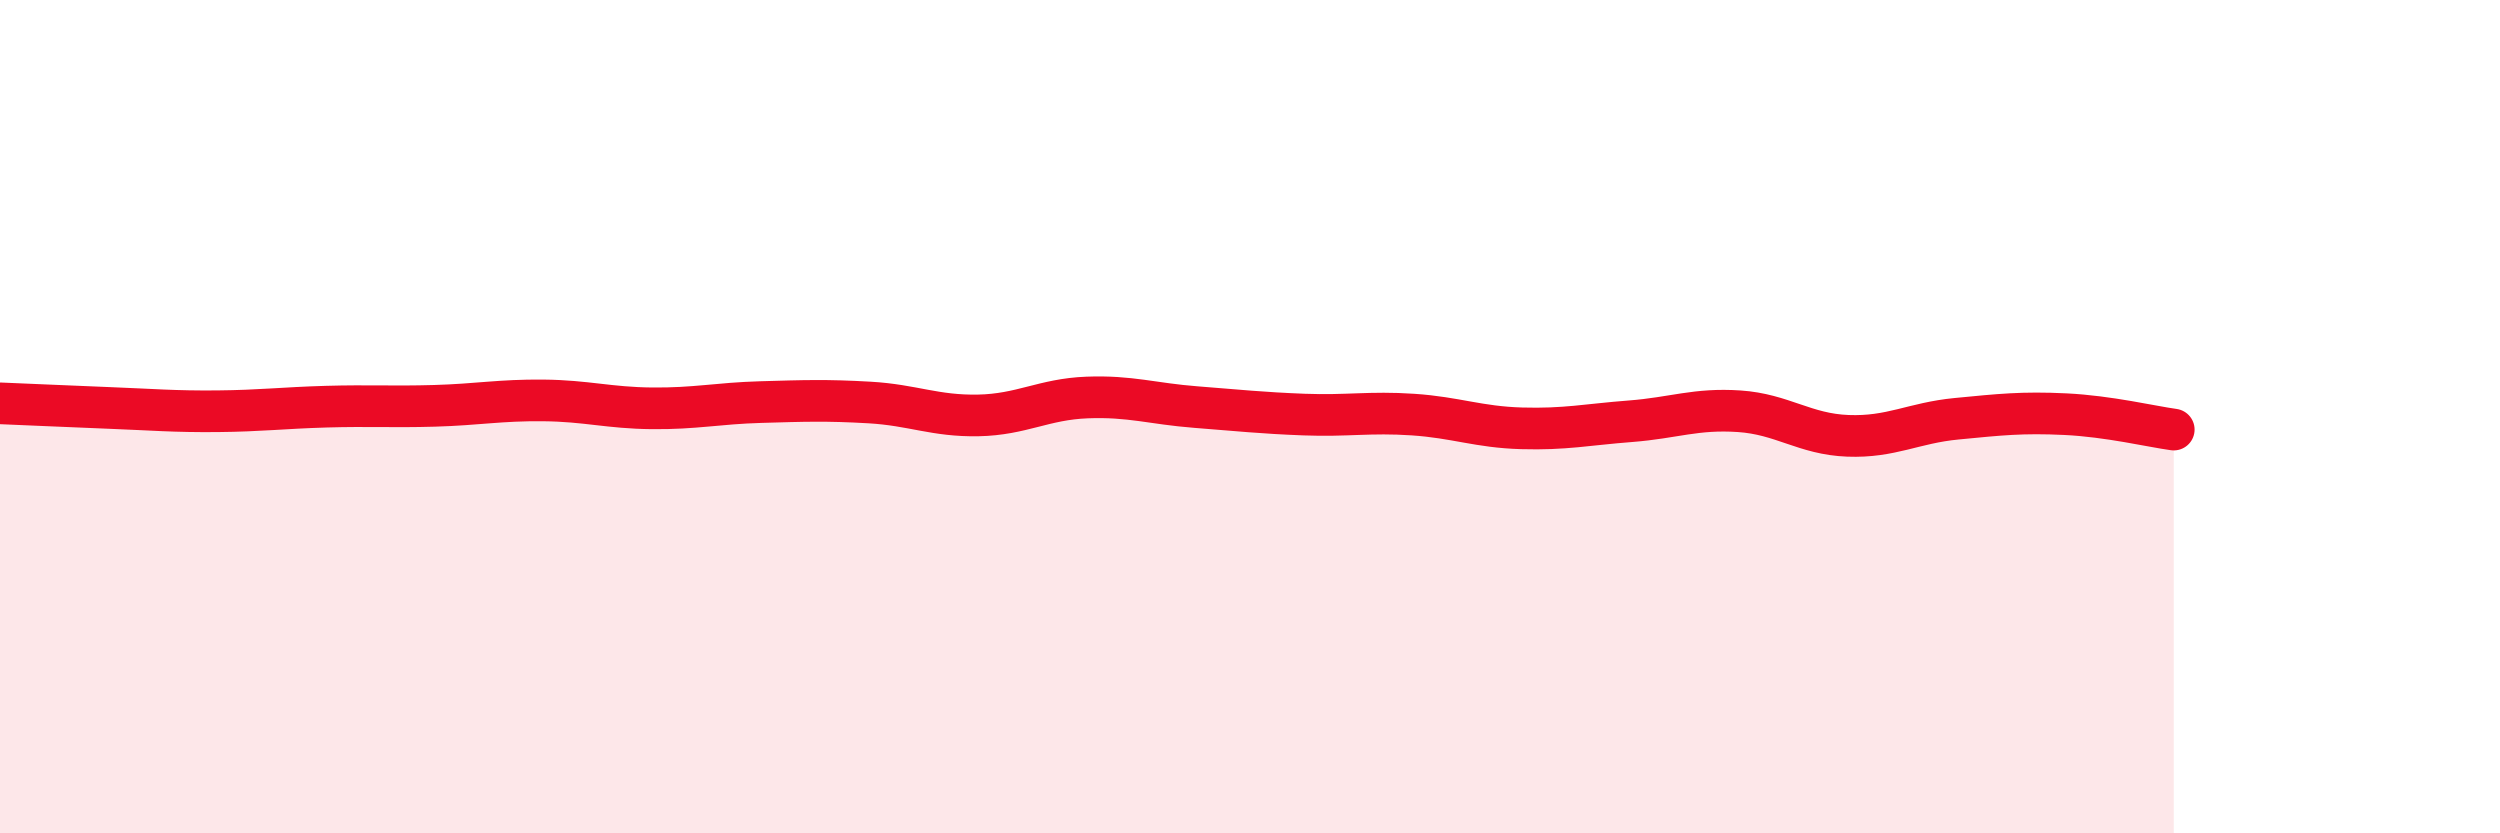
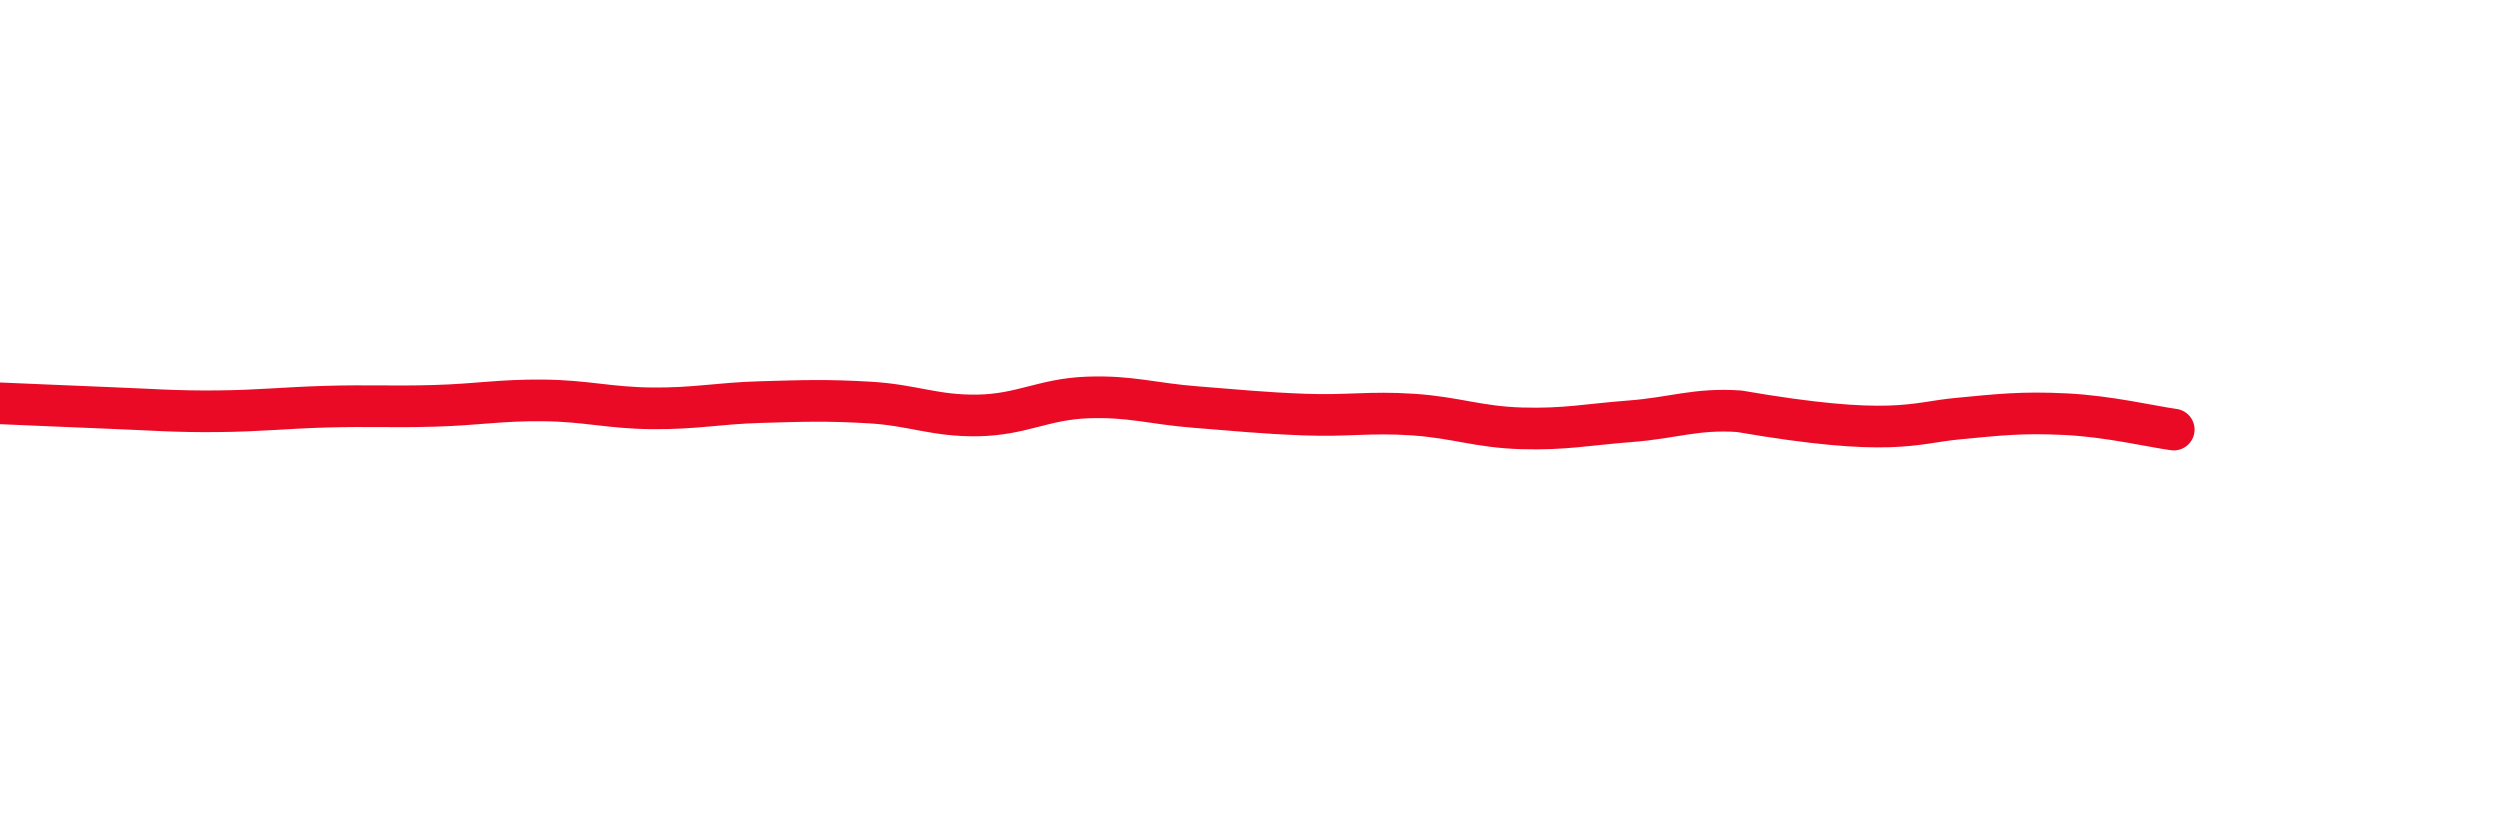
<svg xmlns="http://www.w3.org/2000/svg" width="60" height="20" viewBox="0 0 60 20">
-   <path d="M 0,9.68 C 0.52,9.7 1.57,9.75 2.61,9.79 C 3.65,9.83 4.18,9.88 5.22,9.87 C 6.26,9.86 6.79,9.79 7.83,9.76 C 8.87,9.73 9.39,9.77 10.43,9.74 C 11.47,9.71 12,9.6 13.04,9.61 C 14.08,9.62 14.61,9.79 15.65,9.8 C 16.69,9.81 17.22,9.68 18.26,9.65 C 19.3,9.62 19.83,9.6 20.87,9.66 C 21.91,9.72 22.44,9.99 23.48,9.97 C 24.52,9.95 25.05,9.58 26.09,9.54 C 27.13,9.5 27.66,9.69 28.7,9.77 C 29.74,9.85 30.26,9.91 31.3,9.95 C 32.34,9.99 32.87,9.88 33.91,9.95 C 34.95,10.02 35.48,10.25 36.52,10.28 C 37.56,10.31 38.09,10.19 39.13,10.11 C 40.17,10.03 40.7,9.8 41.74,9.87 C 42.78,9.94 43.31,10.42 44.35,10.46 C 45.39,10.5 45.92,10.15 46.96,10.05 C 48,9.95 48.53,9.89 49.57,9.94 C 50.61,9.99 51.65,10.24 52.17,10.31L52.17 20L0 20Z" fill="#EB0A25" opacity="0.1" stroke-linecap="round" stroke-linejoin="round" />
-   <path d="M 0,9.68 C 0.52,9.7 1.57,9.75 2.61,9.79 C 3.65,9.83 4.18,9.88 5.22,9.87 C 6.26,9.86 6.79,9.79 7.83,9.76 C 8.87,9.73 9.39,9.77 10.43,9.74 C 11.47,9.71 12,9.6 13.04,9.61 C 14.08,9.62 14.61,9.79 15.65,9.8 C 16.69,9.81 17.22,9.68 18.26,9.65 C 19.3,9.62 19.83,9.6 20.87,9.66 C 21.91,9.72 22.44,9.99 23.48,9.97 C 24.52,9.95 25.05,9.58 26.09,9.54 C 27.13,9.5 27.66,9.69 28.7,9.77 C 29.74,9.85 30.26,9.91 31.3,9.95 C 32.34,9.99 32.87,9.88 33.91,9.95 C 34.95,10.02 35.48,10.25 36.52,10.28 C 37.56,10.31 38.09,10.19 39.13,10.11 C 40.17,10.03 40.7,9.8 41.74,9.87 C 42.78,9.94 43.31,10.42 44.35,10.46 C 45.39,10.5 45.92,10.15 46.96,10.05 C 48,9.95 48.53,9.89 49.57,9.94 C 50.61,9.99 51.65,10.24 52.17,10.31" stroke="#EB0A25" stroke-width="1" fill="none" stroke-linecap="round" stroke-linejoin="round" />
+   <path d="M 0,9.68 C 0.52,9.7 1.57,9.75 2.61,9.79 C 3.65,9.83 4.18,9.88 5.22,9.87 C 6.26,9.86 6.79,9.79 7.83,9.76 C 8.87,9.73 9.39,9.77 10.43,9.74 C 11.47,9.71 12,9.6 13.04,9.61 C 14.08,9.62 14.61,9.79 15.65,9.8 C 16.69,9.81 17.22,9.68 18.26,9.65 C 19.3,9.62 19.83,9.6 20.87,9.66 C 21.91,9.72 22.44,9.99 23.48,9.97 C 24.52,9.95 25.05,9.58 26.09,9.54 C 27.13,9.5 27.66,9.69 28.7,9.77 C 29.74,9.85 30.26,9.91 31.3,9.95 C 32.34,9.99 32.87,9.88 33.91,9.95 C 34.95,10.02 35.48,10.25 36.52,10.28 C 37.56,10.31 38.09,10.19 39.13,10.11 C 40.17,10.03 40.7,9.8 41.74,9.87 C 45.39,10.5 45.92,10.15 46.96,10.05 C 48,9.95 48.53,9.89 49.57,9.94 C 50.61,9.99 51.65,10.24 52.17,10.31" stroke="#EB0A25" stroke-width="1" fill="none" stroke-linecap="round" stroke-linejoin="round" />
</svg>